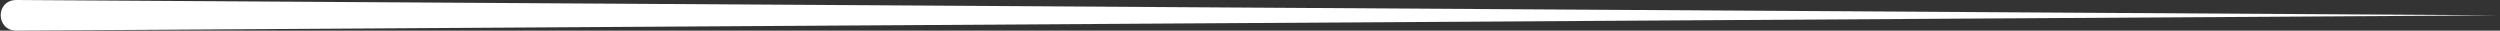
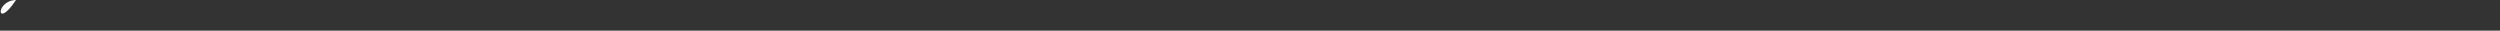
<svg xmlns="http://www.w3.org/2000/svg" id="Layer_1" viewBox="0 0 652.67 8">
  <rect x="0" y="0" width="652.67" height="8" fill="#333333" stroke="none" />
  <defs>
    <style>.cls-1{fill:#fff;}</style>
  </defs>
-   <path class="cls-1" d="M4.17,0L652.17,4,4.17,8C-1.05,7.91-1.24,.16,4.17,0h0Z" />
+   <path class="cls-1" d="M4.17,0C-1.05,7.91-1.24,.16,4.17,0h0Z" />
</svg>